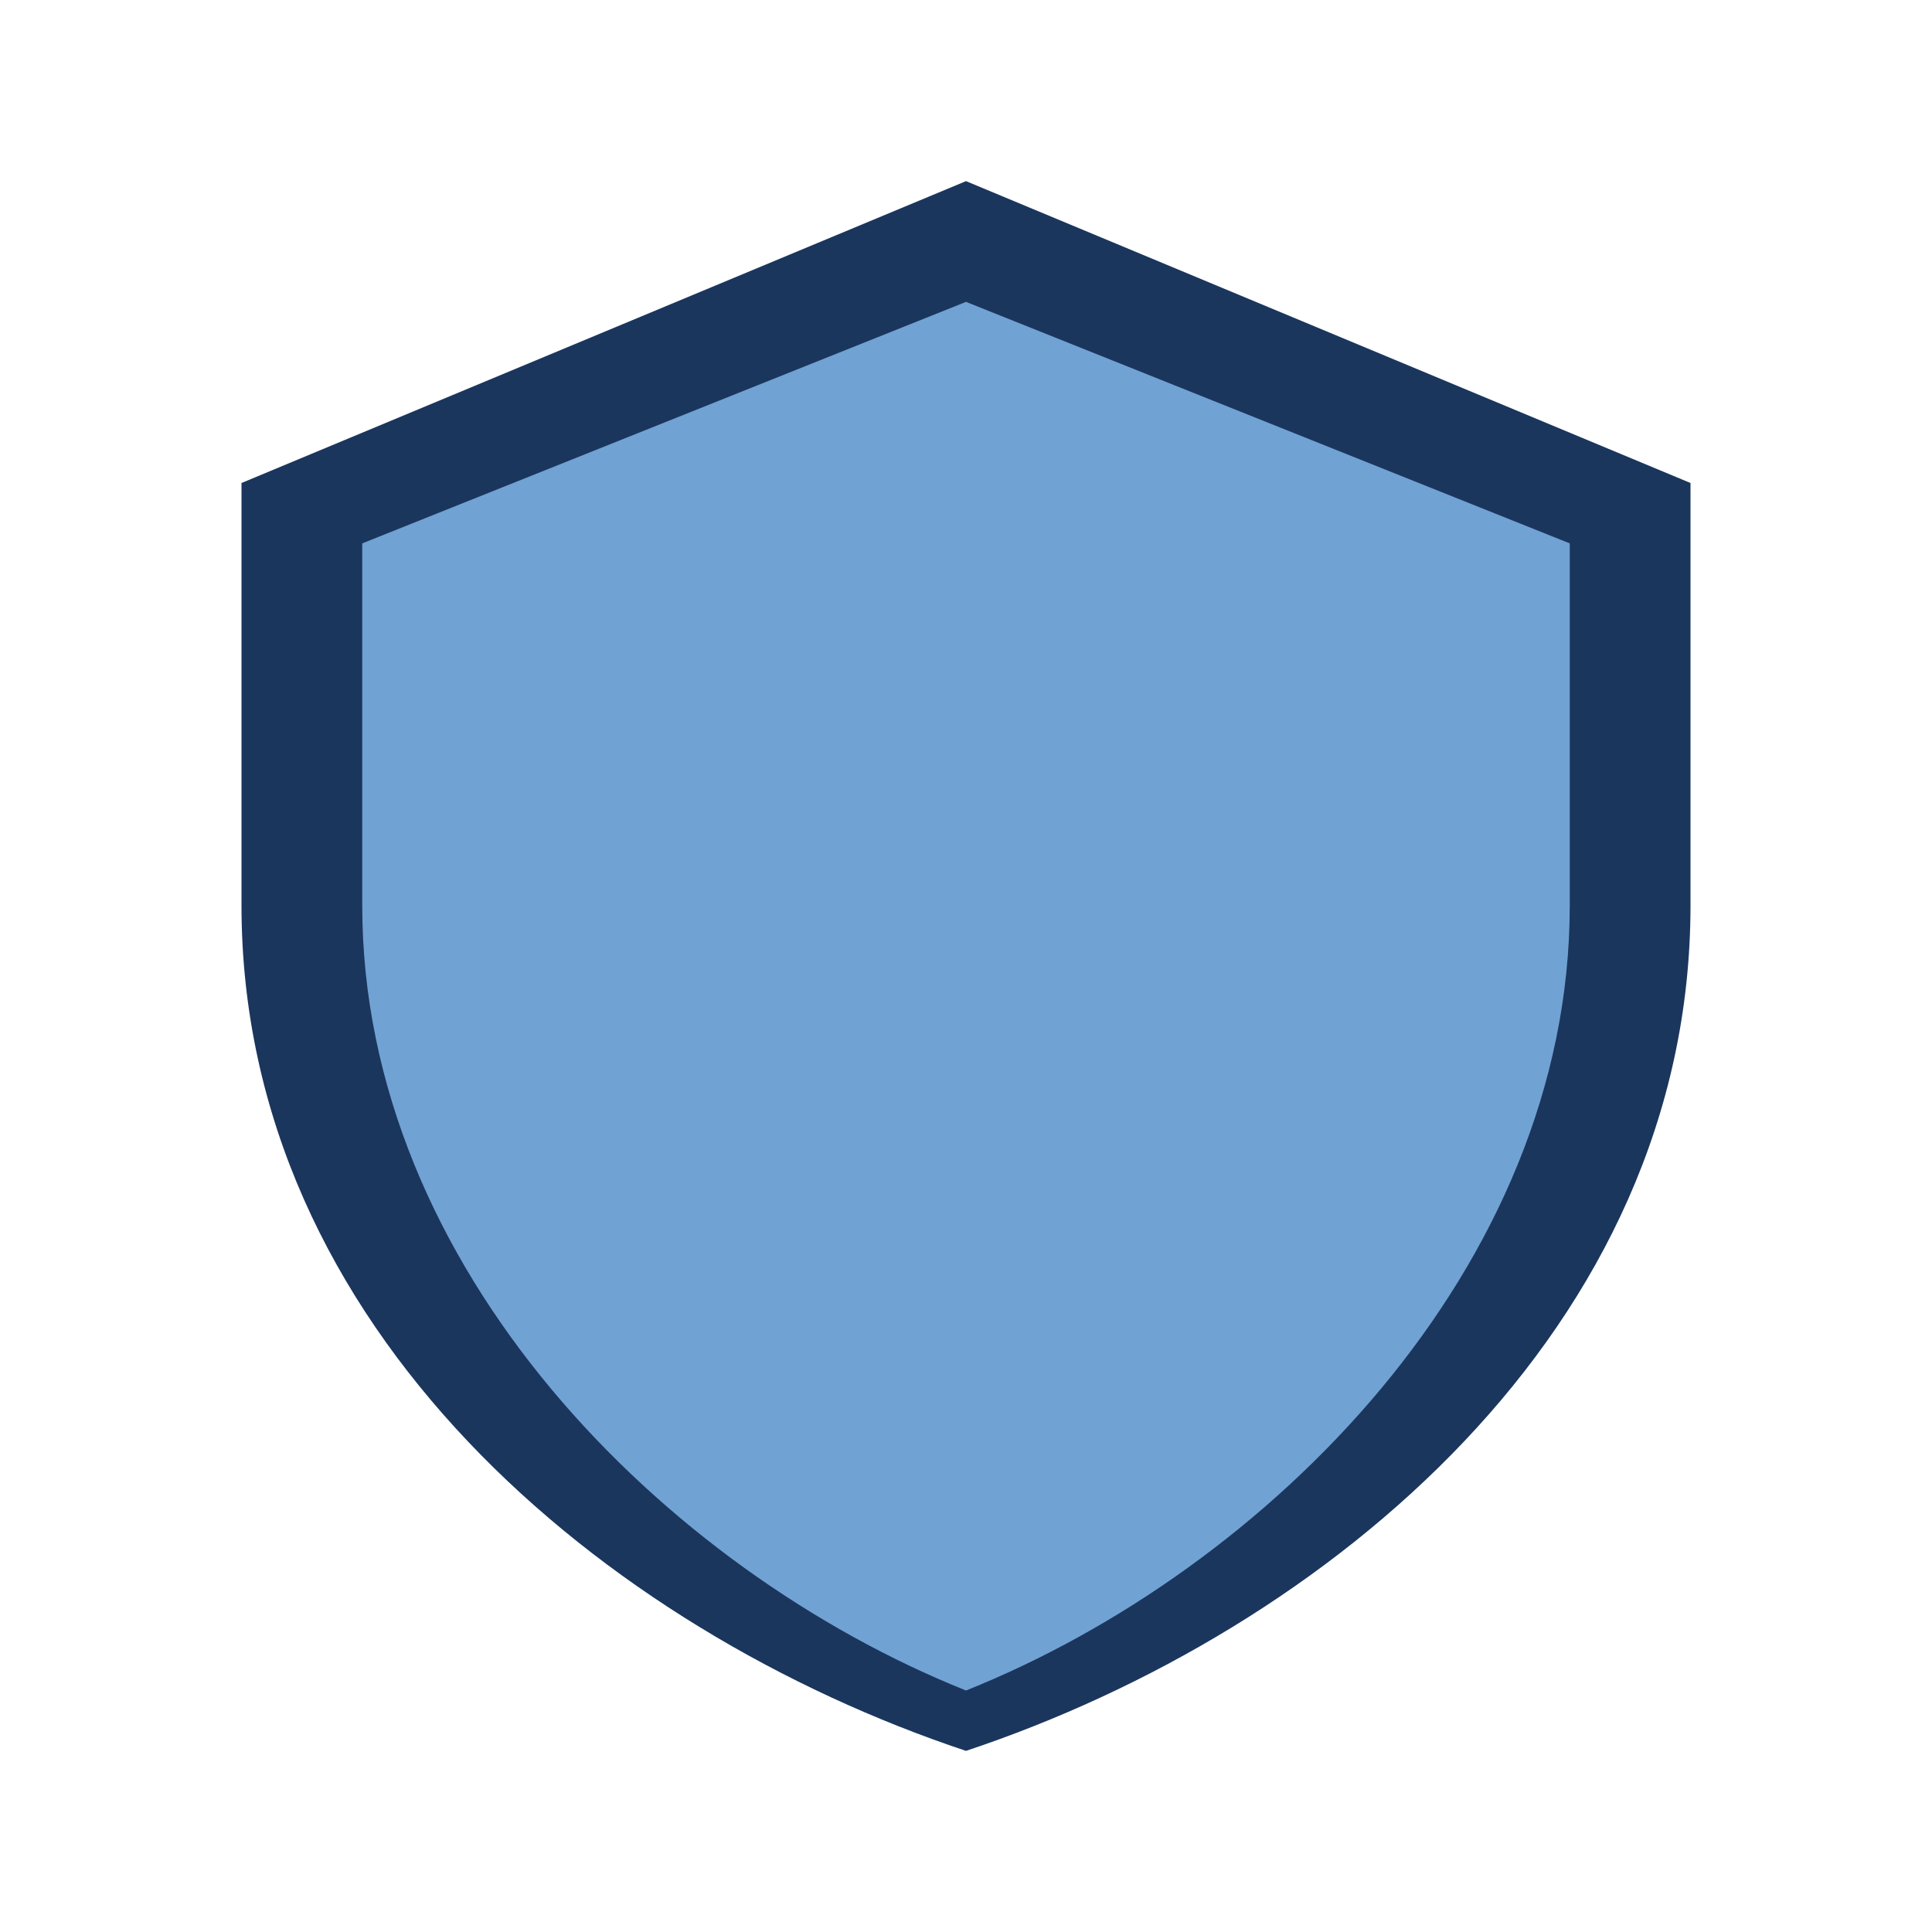
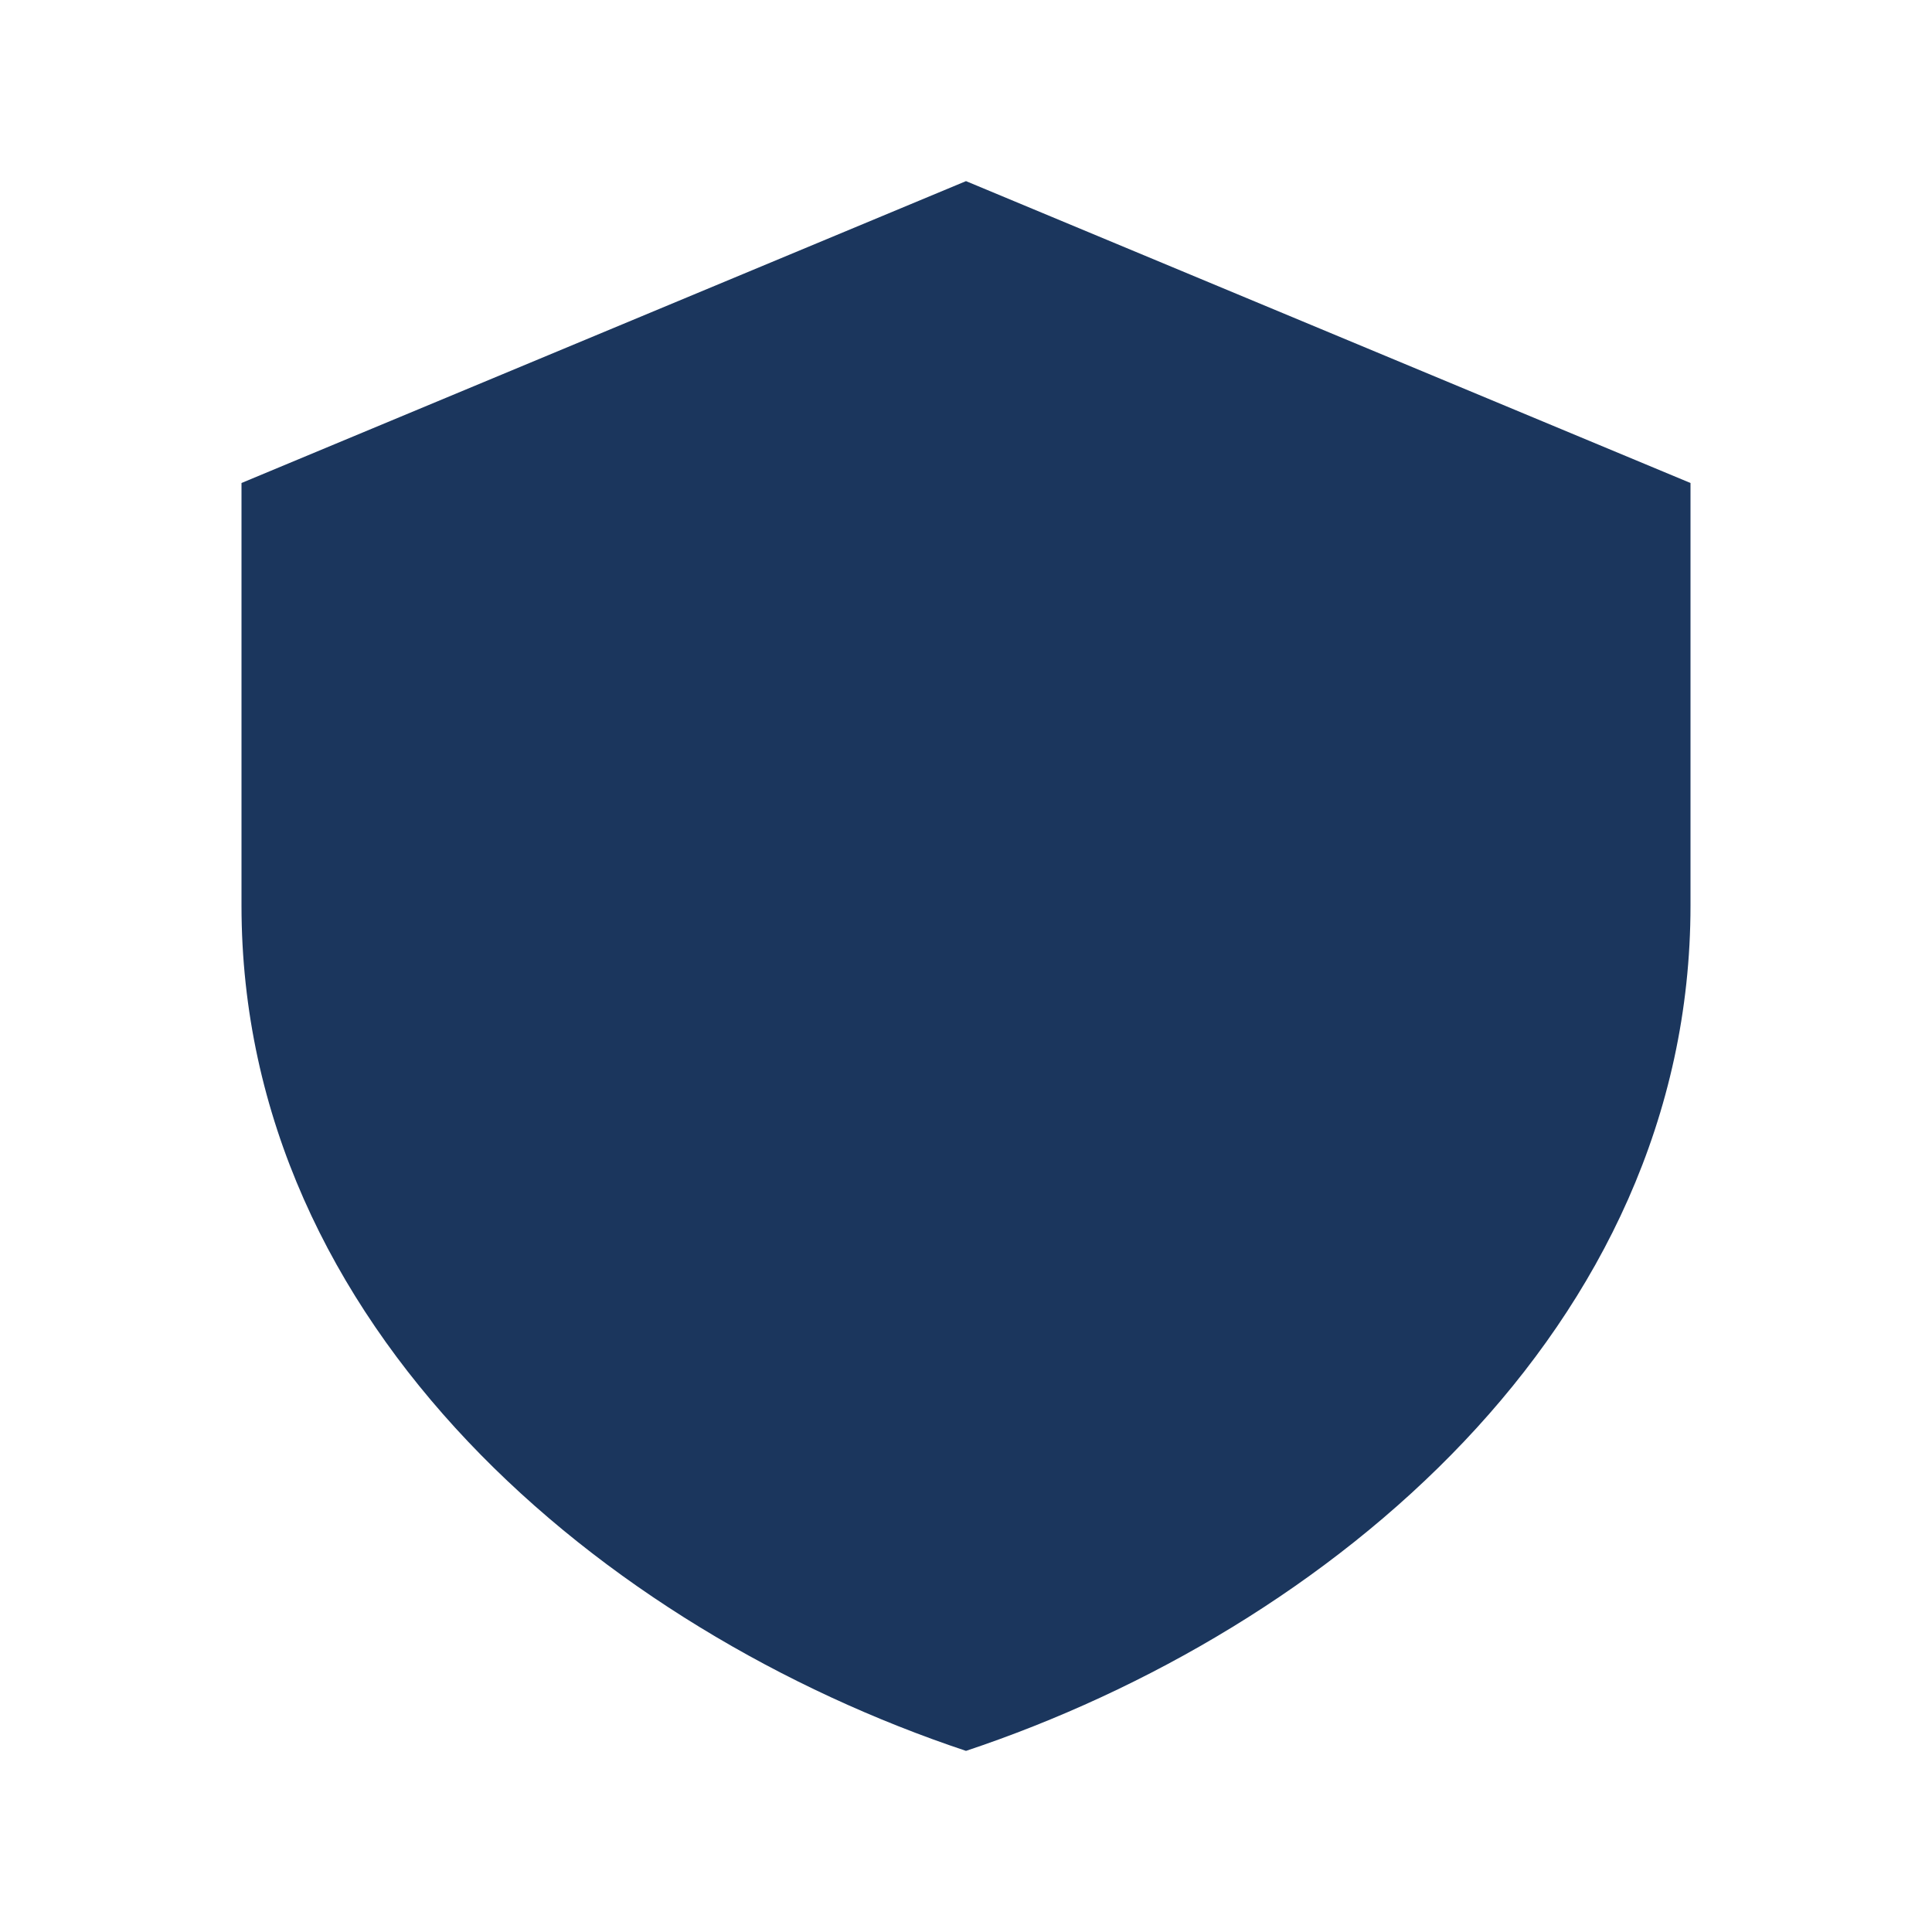
<svg xmlns="http://www.w3.org/2000/svg" width="32" height="32" viewBox="0 0 32 32">
  <path d="M16 3l12 5v7c0 7-6 12-12 14C10 27 4 22 4 15V8z" fill="#1B365D" />
-   <path d="M16 28c5-2 10-7 10-13V9l-10-4-10 4v6c0 6 5 11 10 13z" fill="#71A2D4" />
</svg>